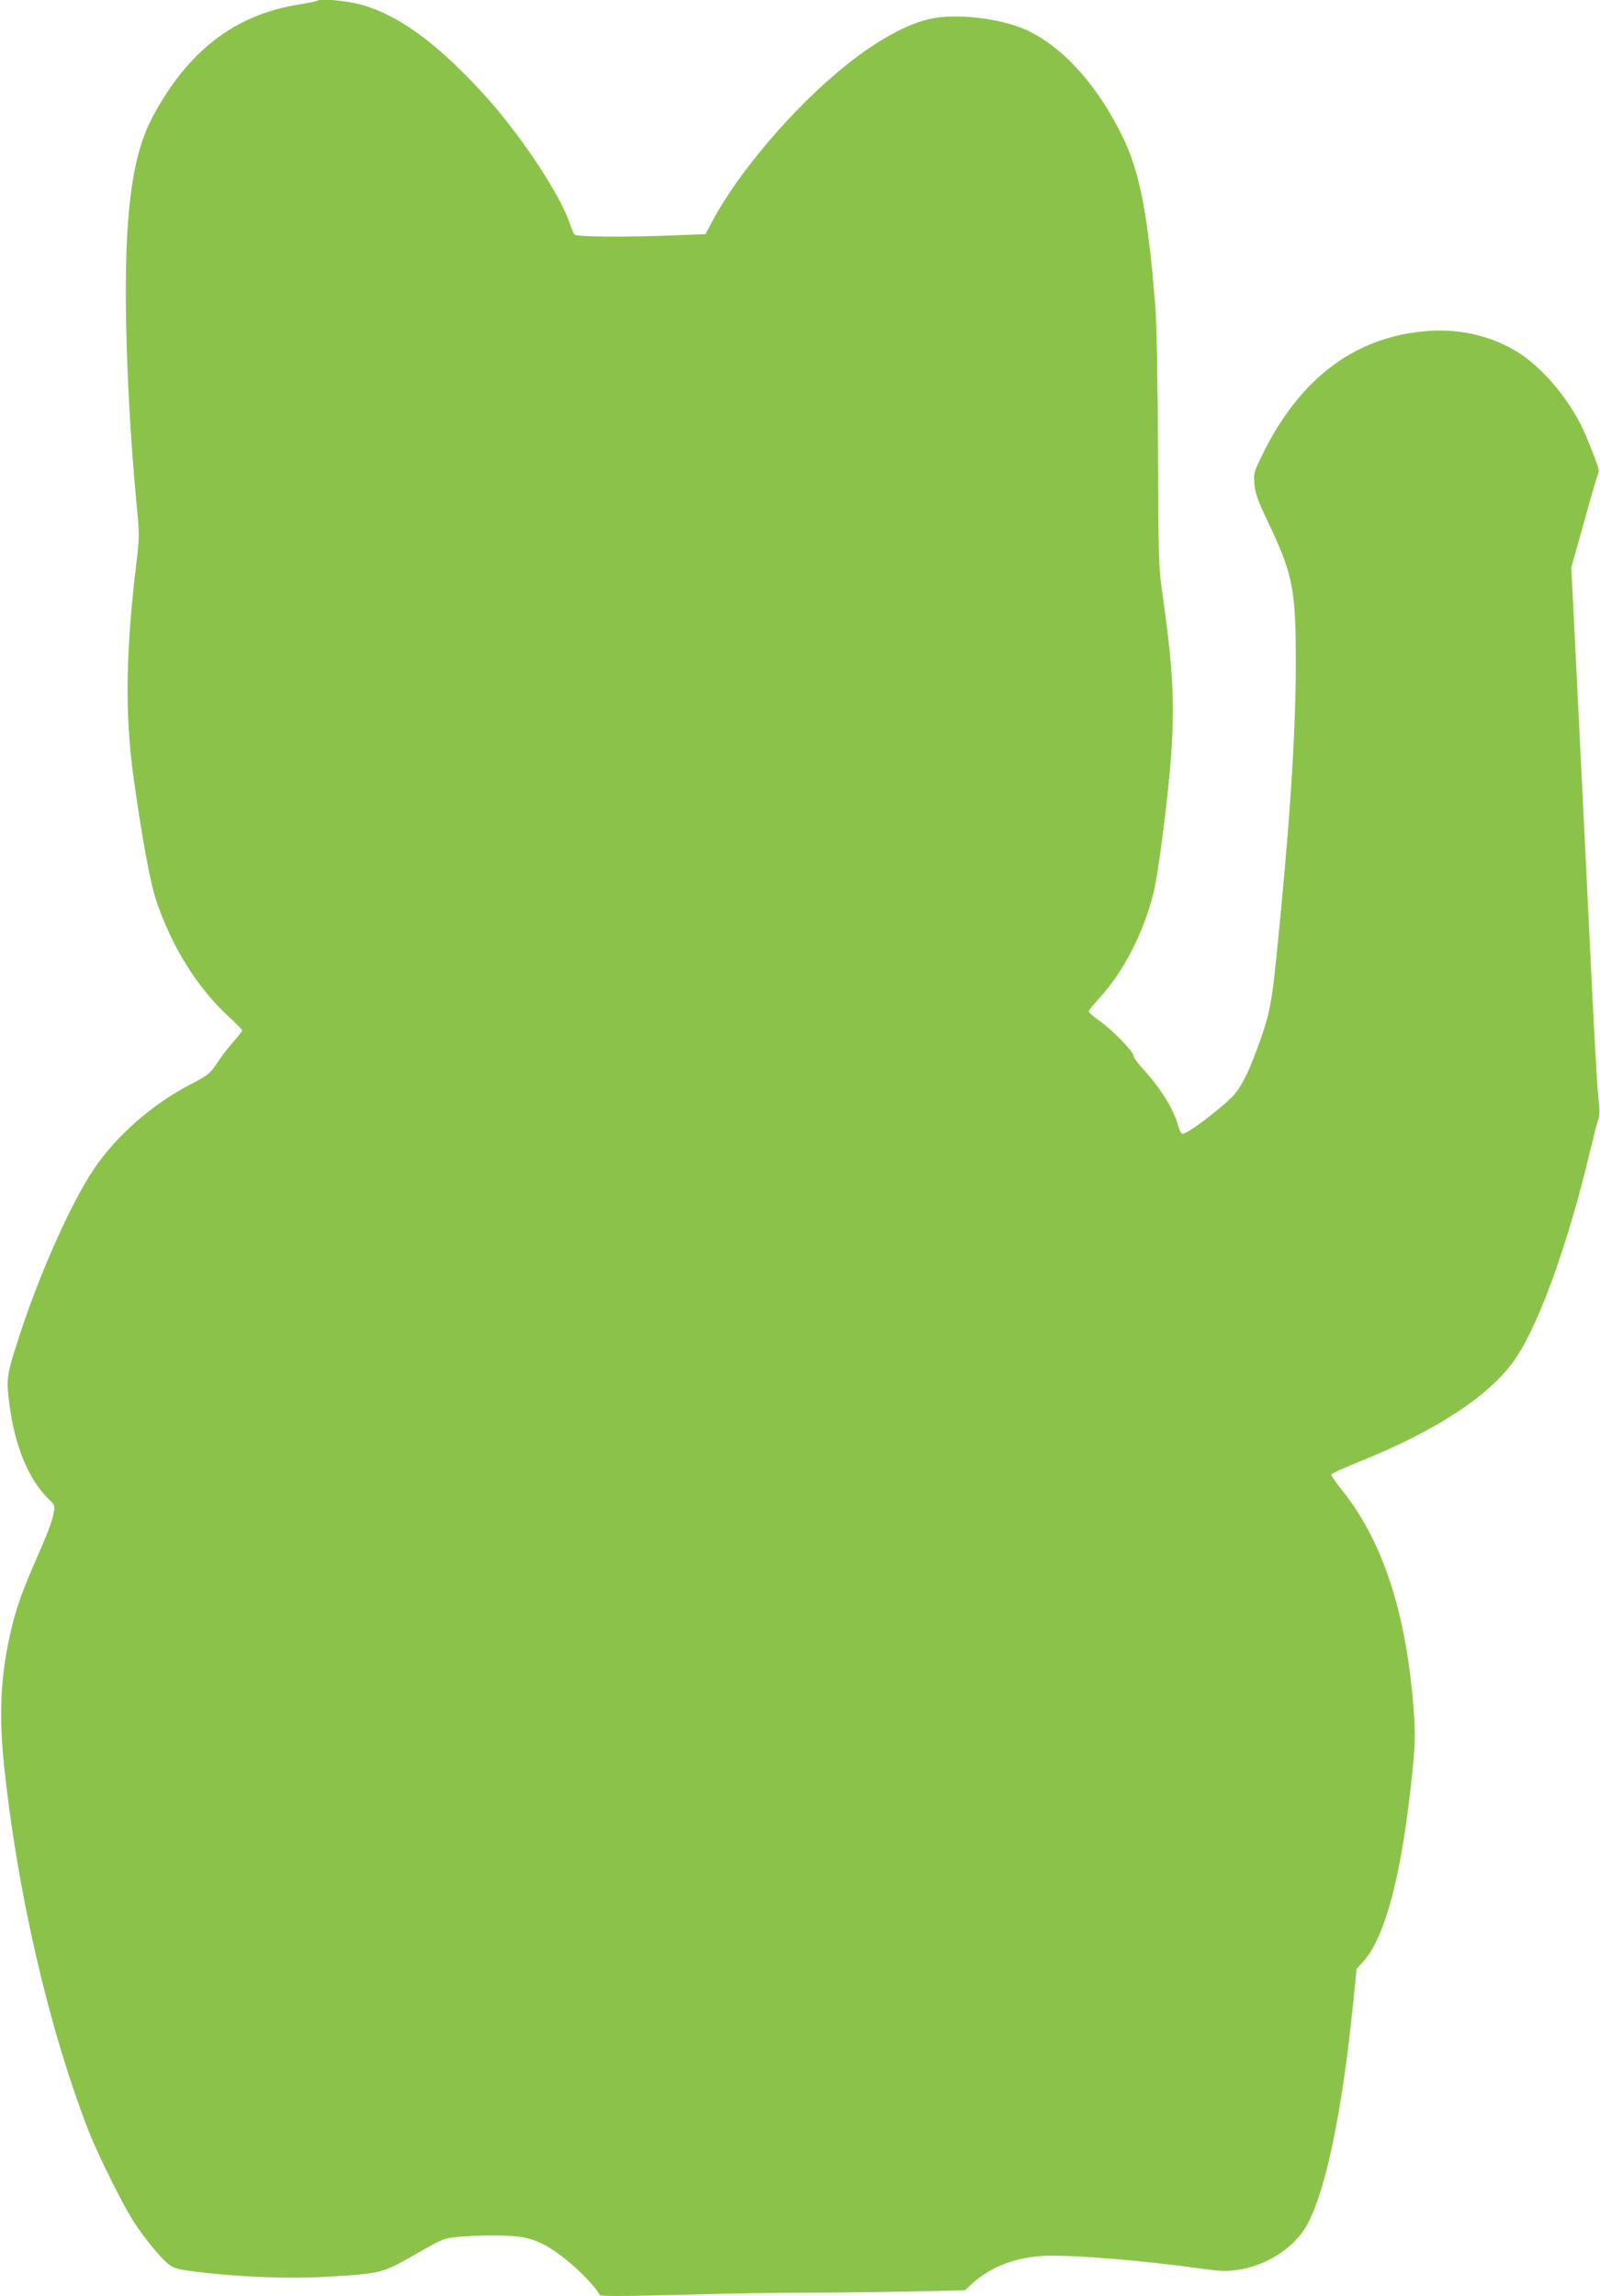
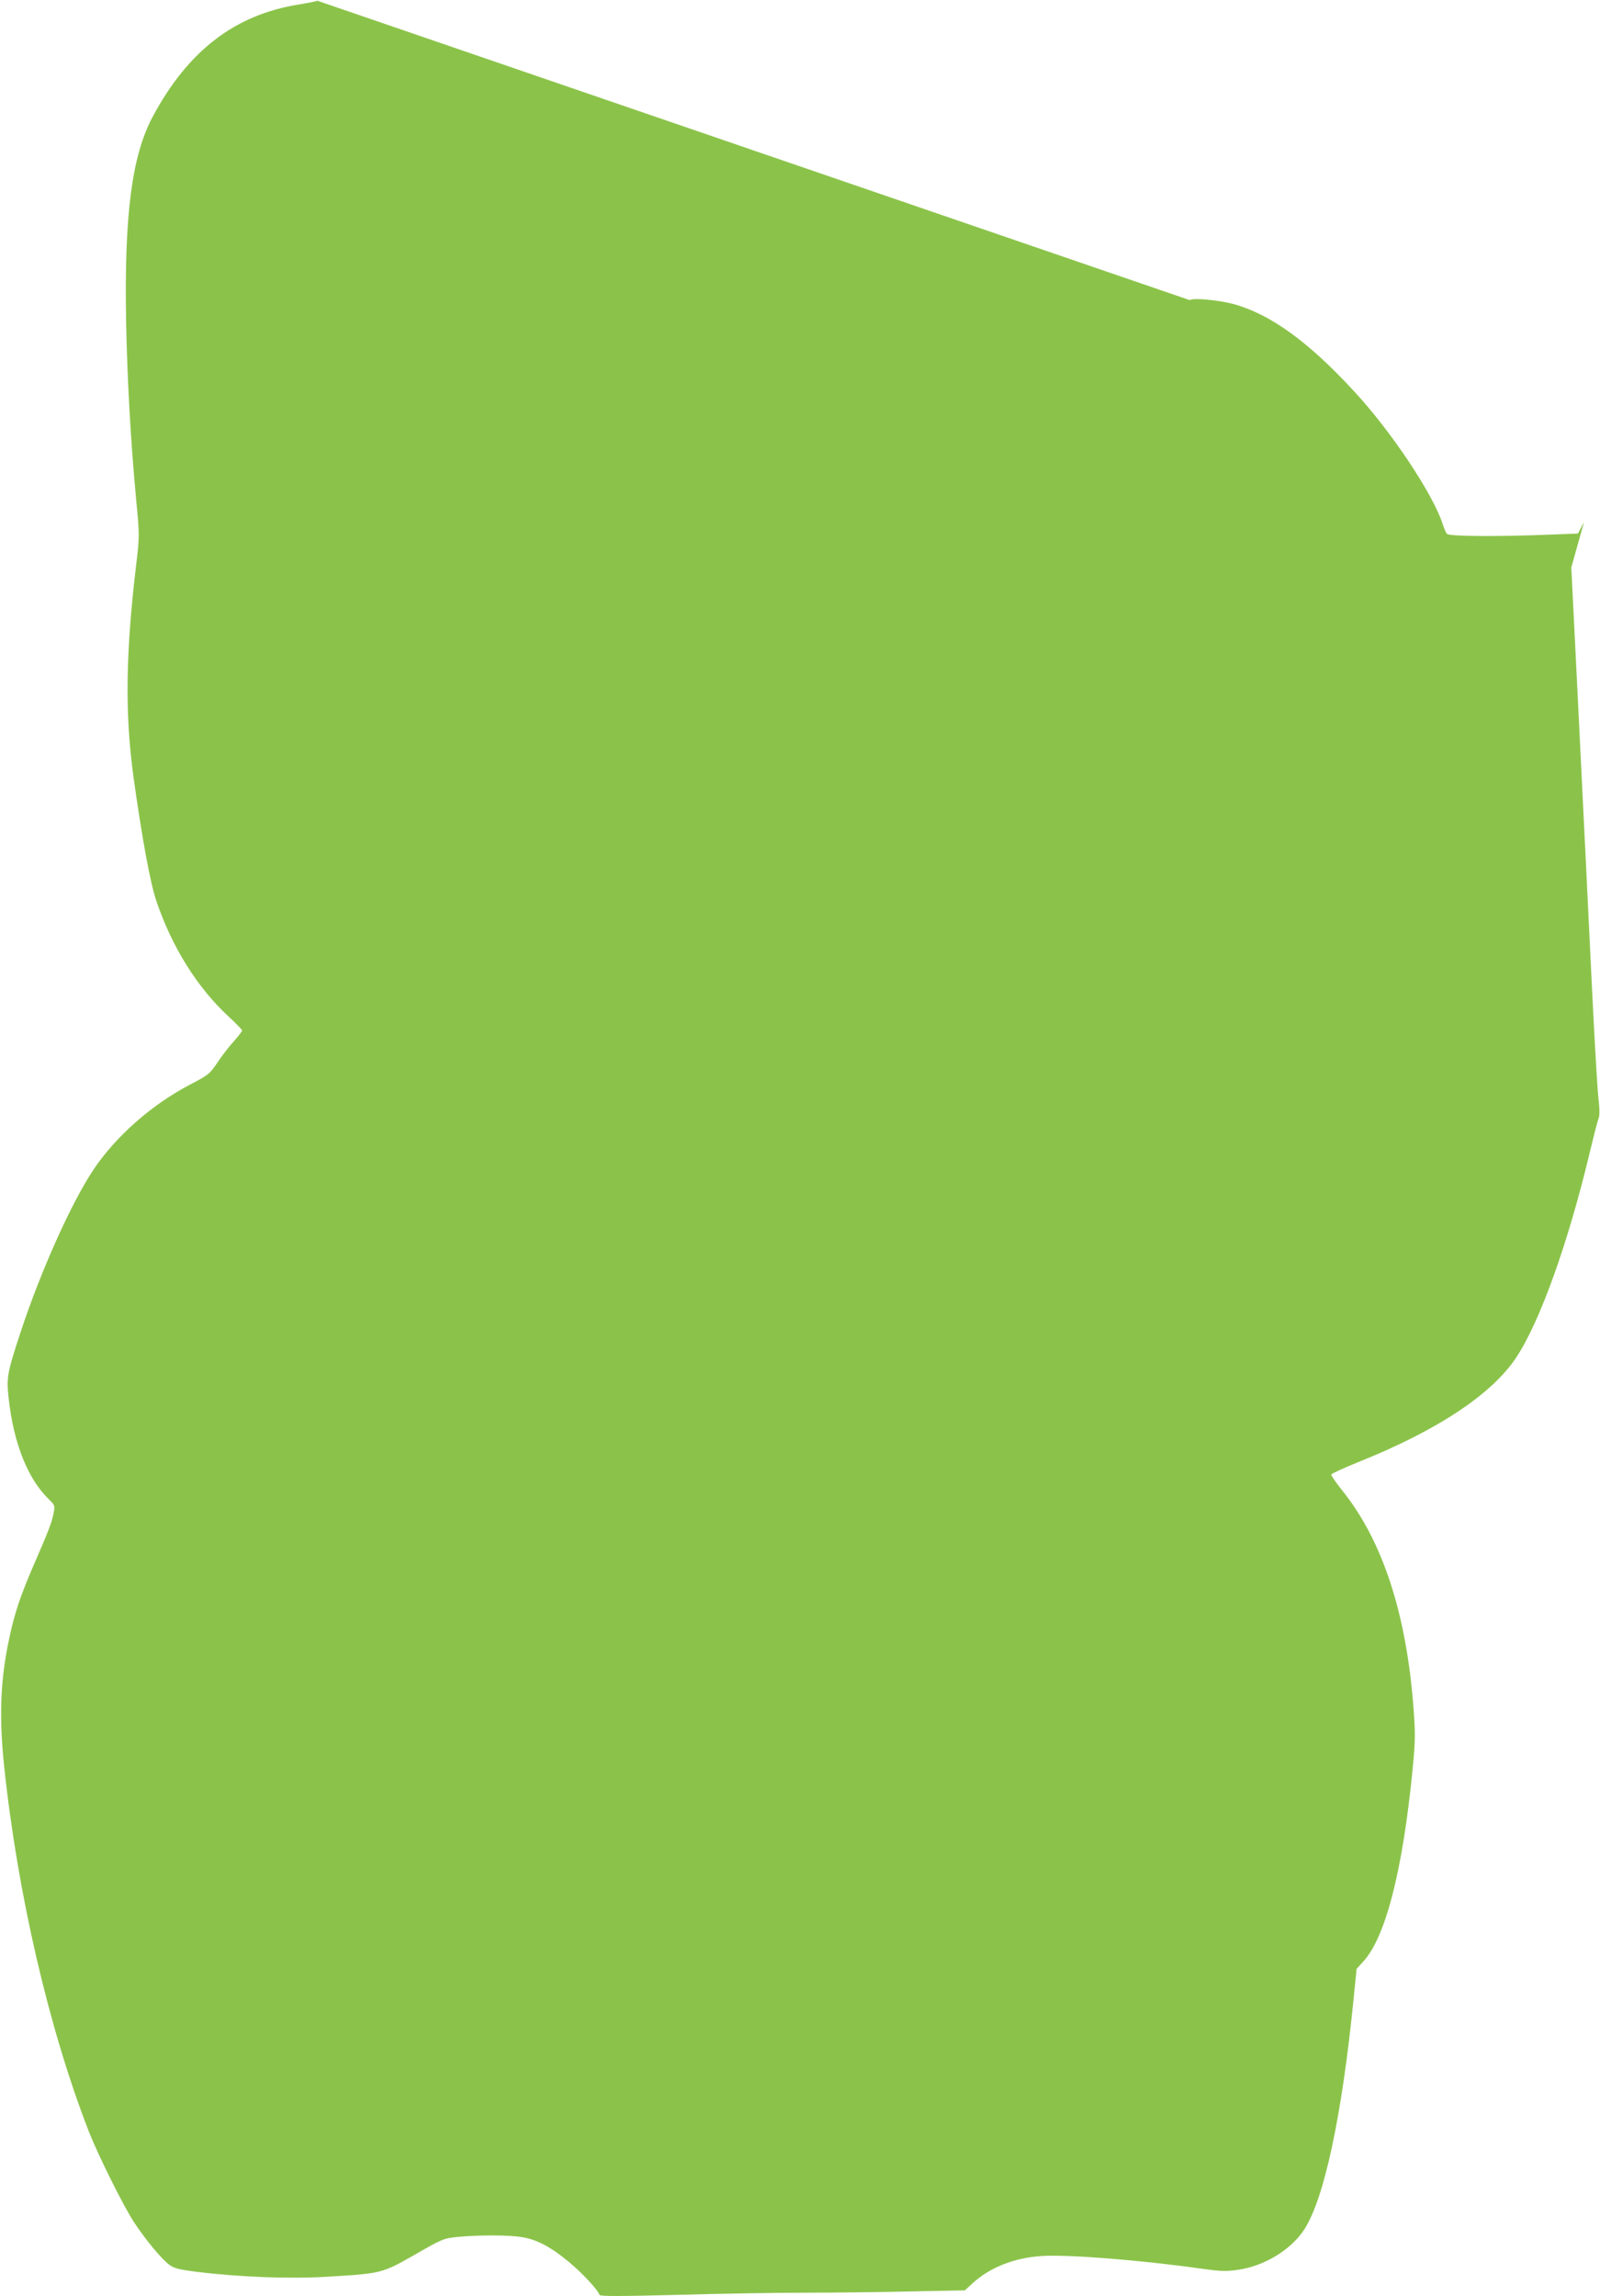
<svg xmlns="http://www.w3.org/2000/svg" version="1.0" width="892pt" height="1280pt" viewBox="0 0 892 1280" preserveAspectRatio="xMidYMid meet">
  <g transform="translate(0,1280) scale(0.1,-0.1)" fill="#8bc34a" stroke="none">
-     <path d="M1769 12796 c-2 -3 -49 -12 -103 -21 -357 -57 -618 -258 -815 -626 -116 -217 -159 -548 -148 -1144 7 -335 25 -653 56 -990 19 -195 19 -204 1 -356 -60 -500 -64 -837 -16 -1189 47 -337 93 -590 127 -690 86 -257 230 -487 404 -647 41 -38 75 -73 75 -77 0 -5 -21 -31 -46 -60 -26 -28 -67 -81 -92 -119 -43 -64 -51 -70 -153 -123 -212 -111 -413 -287 -538 -474 -123 -184 -293 -563 -405 -902 -77 -235 -81 -255 -67 -379 28 -248 107 -444 224 -557 32 -31 34 -36 26 -75 -9 -50 -26 -96 -113 -295 -72 -167 -105 -265 -134 -402 -50 -231 -58 -437 -29 -715 75 -712 250 -1465 472 -2036 54 -137 196 -422 254 -509 64 -97 151 -201 193 -233 27 -21 55 -28 158 -41 236 -29 517 -40 725 -27 303 18 305 19 488 123 153 88 160 91 240 99 118 11 282 11 356 -1 85 -14 162 -55 263 -139 76 -63 161 -155 170 -183 3 -9 118 -8 439 0 239 7 560 12 715 12 154 0 416 3 582 7 l301 6 48 44 c93 83 224 136 373 147 140 11 551 -21 905 -71 100 -14 133 -15 199 -5 146 21 294 112 367 224 112 173 210 633 275 1283 l17 170 38 42 c124 135 220 510 275 1078 14 144 15 193 5 325 -39 534 -173 943 -399 1223 -35 44 -62 83 -60 88 2 5 71 37 153 70 439 176 742 377 878 582 133 201 291 642 412 1152 20 83 40 162 46 177 8 18 7 54 0 120 -6 51 -22 329 -36 618 -14 289 -30 613 -35 720 -5 107 -14 290 -20 405 -6 116 -21 436 -35 711 l-25 501 71 253 c38 139 74 261 79 270 9 17 -1 47 -67 208 -70 172 -223 364 -365 458 -143 95 -322 141 -505 130 -405 -26 -716 -252 -928 -676 -55 -111 -57 -117 -52 -177 4 -50 18 -90 70 -200 147 -309 162 -383 161 -818 -1 -397 -36 -908 -109 -1630 -27 -261 -40 -323 -111 -513 -42 -114 -77 -185 -116 -235 -50 -62 -263 -227 -295 -227 -7 0 -17 19 -24 42 -25 96 -100 215 -206 330 -23 26 -43 54 -43 62 0 23 -115 142 -187 193 -35 25 -63 49 -63 55 0 6 25 37 55 70 136 147 247 360 305 587 11 42 31 165 45 272 83 644 84 840 9 1374 -25 176 -26 195 -28 830 -2 380 -8 710 -15 795 -41 518 -88 759 -186 955 -144 291 -336 500 -540 591 -143 63 -383 90 -525 60 -131 -28 -296 -118 -469 -256 -290 -231 -605 -598 -754 -881 l-34 -64 -154 -6 c-292 -12 -566 -10 -576 4 -6 6 -16 30 -23 52 -53 167 -289 522 -497 745 -255 277 -469 430 -673 485 -84 22 -227 35 -241 21z" />
+     <path d="M1769 12796 c-2 -3 -49 -12 -103 -21 -357 -57 -618 -258 -815 -626 -116 -217 -159 -548 -148 -1144 7 -335 25 -653 56 -990 19 -195 19 -204 1 -356 -60 -500 -64 -837 -16 -1189 47 -337 93 -590 127 -690 86 -257 230 -487 404 -647 41 -38 75 -73 75 -77 0 -5 -21 -31 -46 -60 -26 -28 -67 -81 -92 -119 -43 -64 -51 -70 -153 -123 -212 -111 -413 -287 -538 -474 -123 -184 -293 -563 -405 -902 -77 -235 -81 -255 -67 -379 28 -248 107 -444 224 -557 32 -31 34 -36 26 -75 -9 -50 -26 -96 -113 -295 -72 -167 -105 -265 -134 -402 -50 -231 -58 -437 -29 -715 75 -712 250 -1465 472 -2036 54 -137 196 -422 254 -509 64 -97 151 -201 193 -233 27 -21 55 -28 158 -41 236 -29 517 -40 725 -27 303 18 305 19 488 123 153 88 160 91 240 99 118 11 282 11 356 -1 85 -14 162 -55 263 -139 76 -63 161 -155 170 -183 3 -9 118 -8 439 0 239 7 560 12 715 12 154 0 416 3 582 7 l301 6 48 44 c93 83 224 136 373 147 140 11 551 -21 905 -71 100 -14 133 -15 199 -5 146 21 294 112 367 224 112 173 210 633 275 1283 l17 170 38 42 c124 135 220 510 275 1078 14 144 15 193 5 325 -39 534 -173 943 -399 1223 -35 44 -62 83 -60 88 2 5 71 37 153 70 439 176 742 377 878 582 133 201 291 642 412 1152 20 83 40 162 46 177 8 18 7 54 0 120 -6 51 -22 329 -36 618 -14 289 -30 613 -35 720 -5 107 -14 290 -20 405 -6 116 -21 436 -35 711 l-25 501 71 253 l-34 -64 -154 -6 c-292 -12 -566 -10 -576 4 -6 6 -16 30 -23 52 -53 167 -289 522 -497 745 -255 277 -469 430 -673 485 -84 22 -227 35 -241 21z" />
  </g>
</svg>